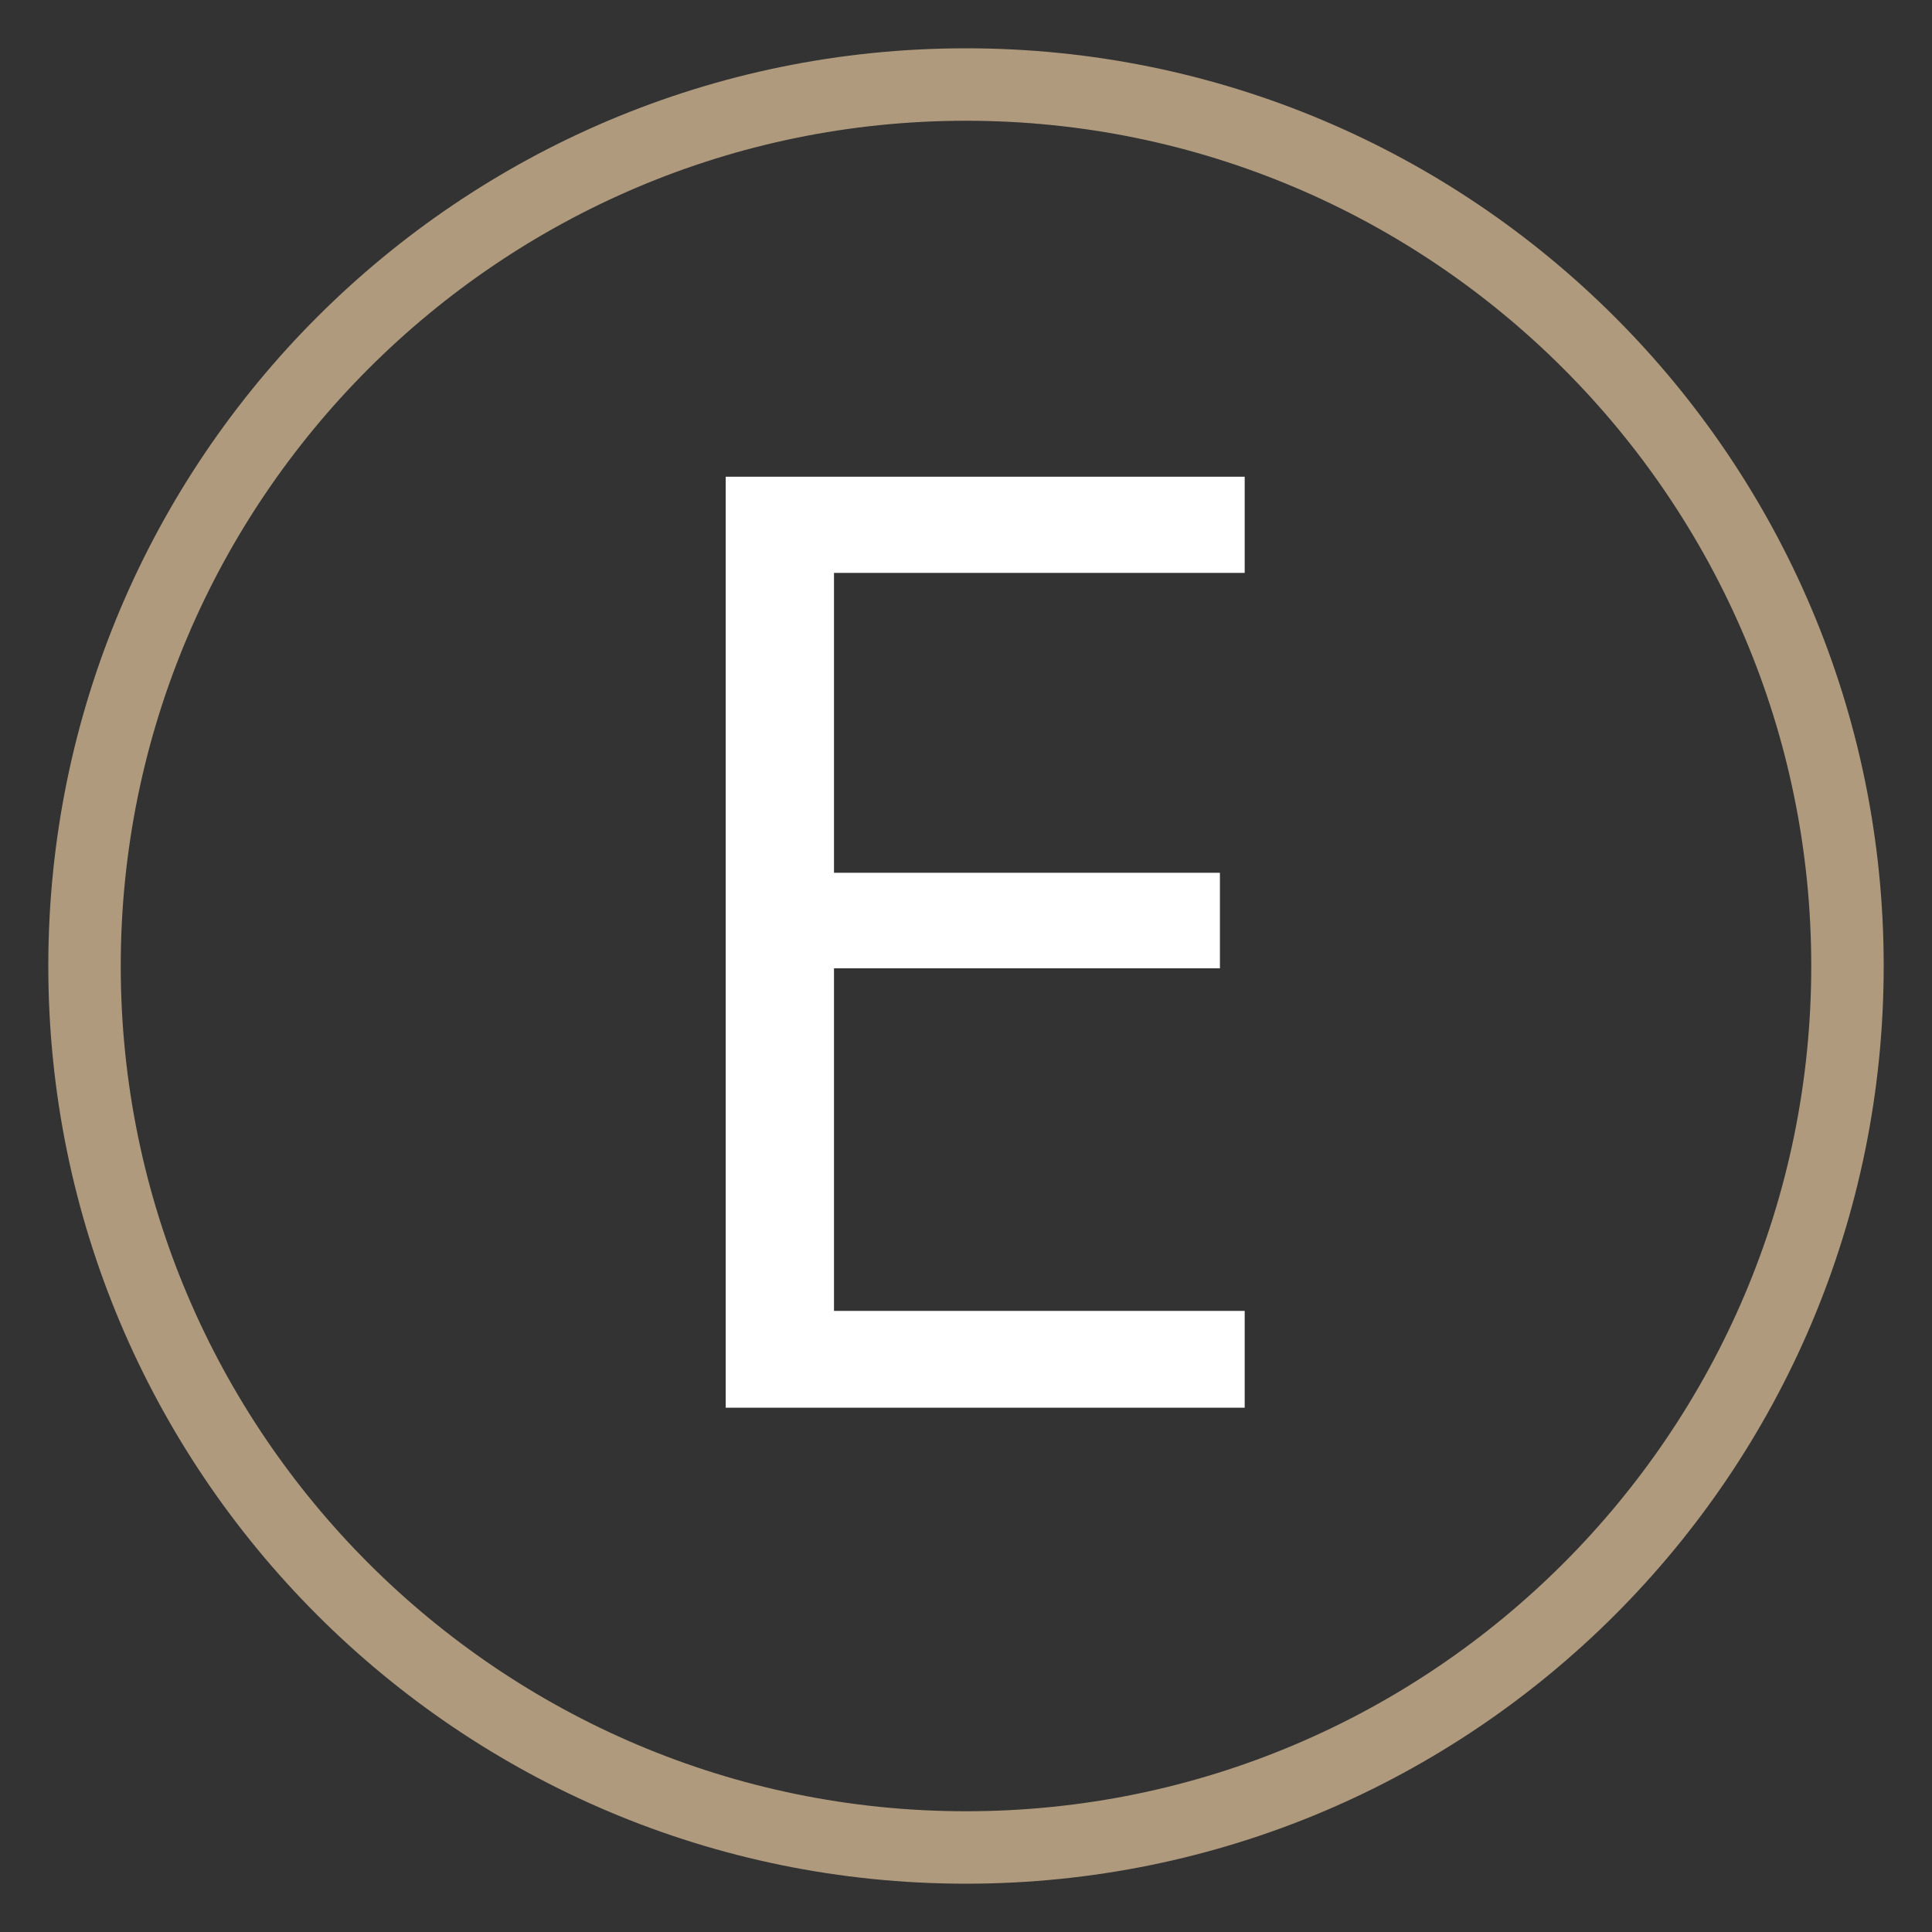
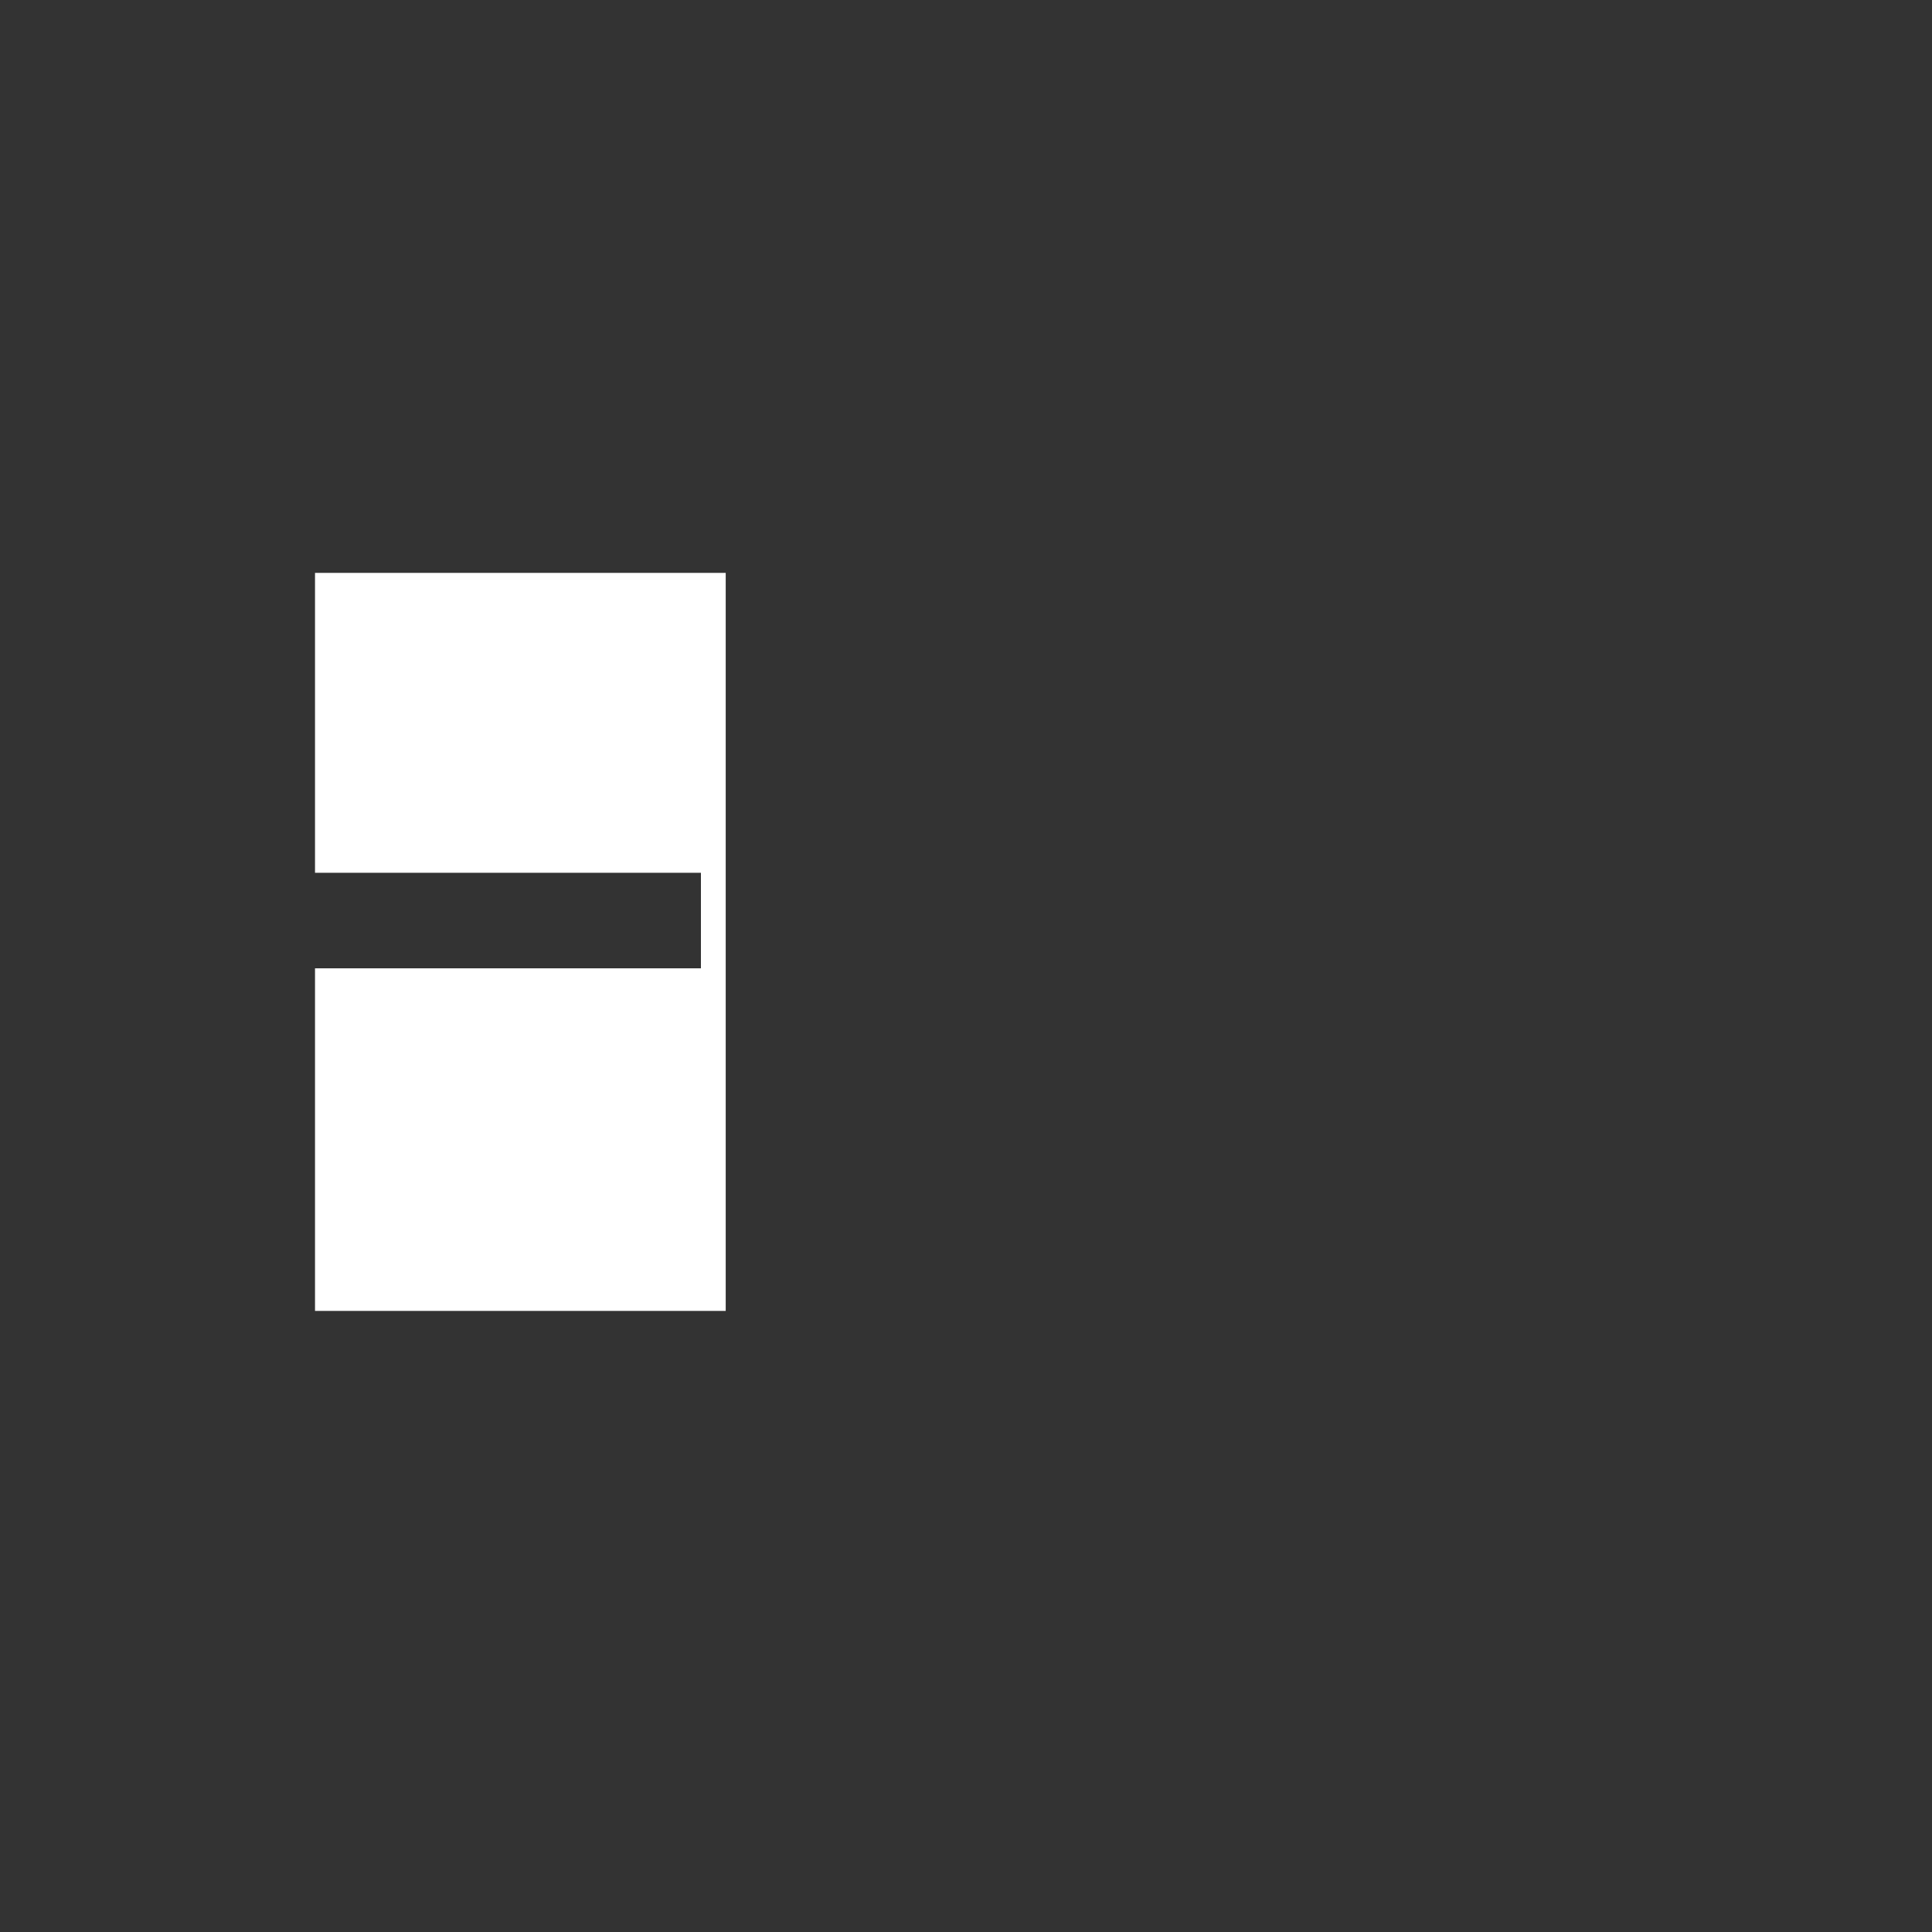
<svg xmlns="http://www.w3.org/2000/svg" version="1.1" id="logo" x="0px" y="0px" width="40px" height="40px" viewBox="0 0 40 40" enable-background="new 0 0 40 40" xml:space="preserve">
  <rect x="0" y="0" width="40" height="40" fill="#333333" stroke="none" />
  <g>
-     <path fill="#AF9A7D" d="M20,2.5c9.648,0,17.5,7.851,17.5,17.5c0,9.648-7.852,17.5-17.5,17.5c-9.649,0-17.5-7.852-17.5-17.5   C2.5,10.351,10.351,2.5,20,2.5 M20,1C9.507,1,1,9.507,1,20c0,10.494,8.507,19,19,19s19-8.506,19-19C39,9.507,30.493,1,20,1L20,1z" />
-   </g>
+     </g>
  <g>
-     <path fill="#FFFFFF" d="M25.77,29.145H15.025V9.87H25.77v1.991h-8.503v6.209h7.99v1.978h-7.99v7.093h8.503V29.145z" />
+     <path fill="#FFFFFF" d="M25.77,29.145H15.025V9.87v1.991h-8.503v6.209h7.99v1.978h-7.99v7.093h8.503V29.145z" />
  </g>
</svg>